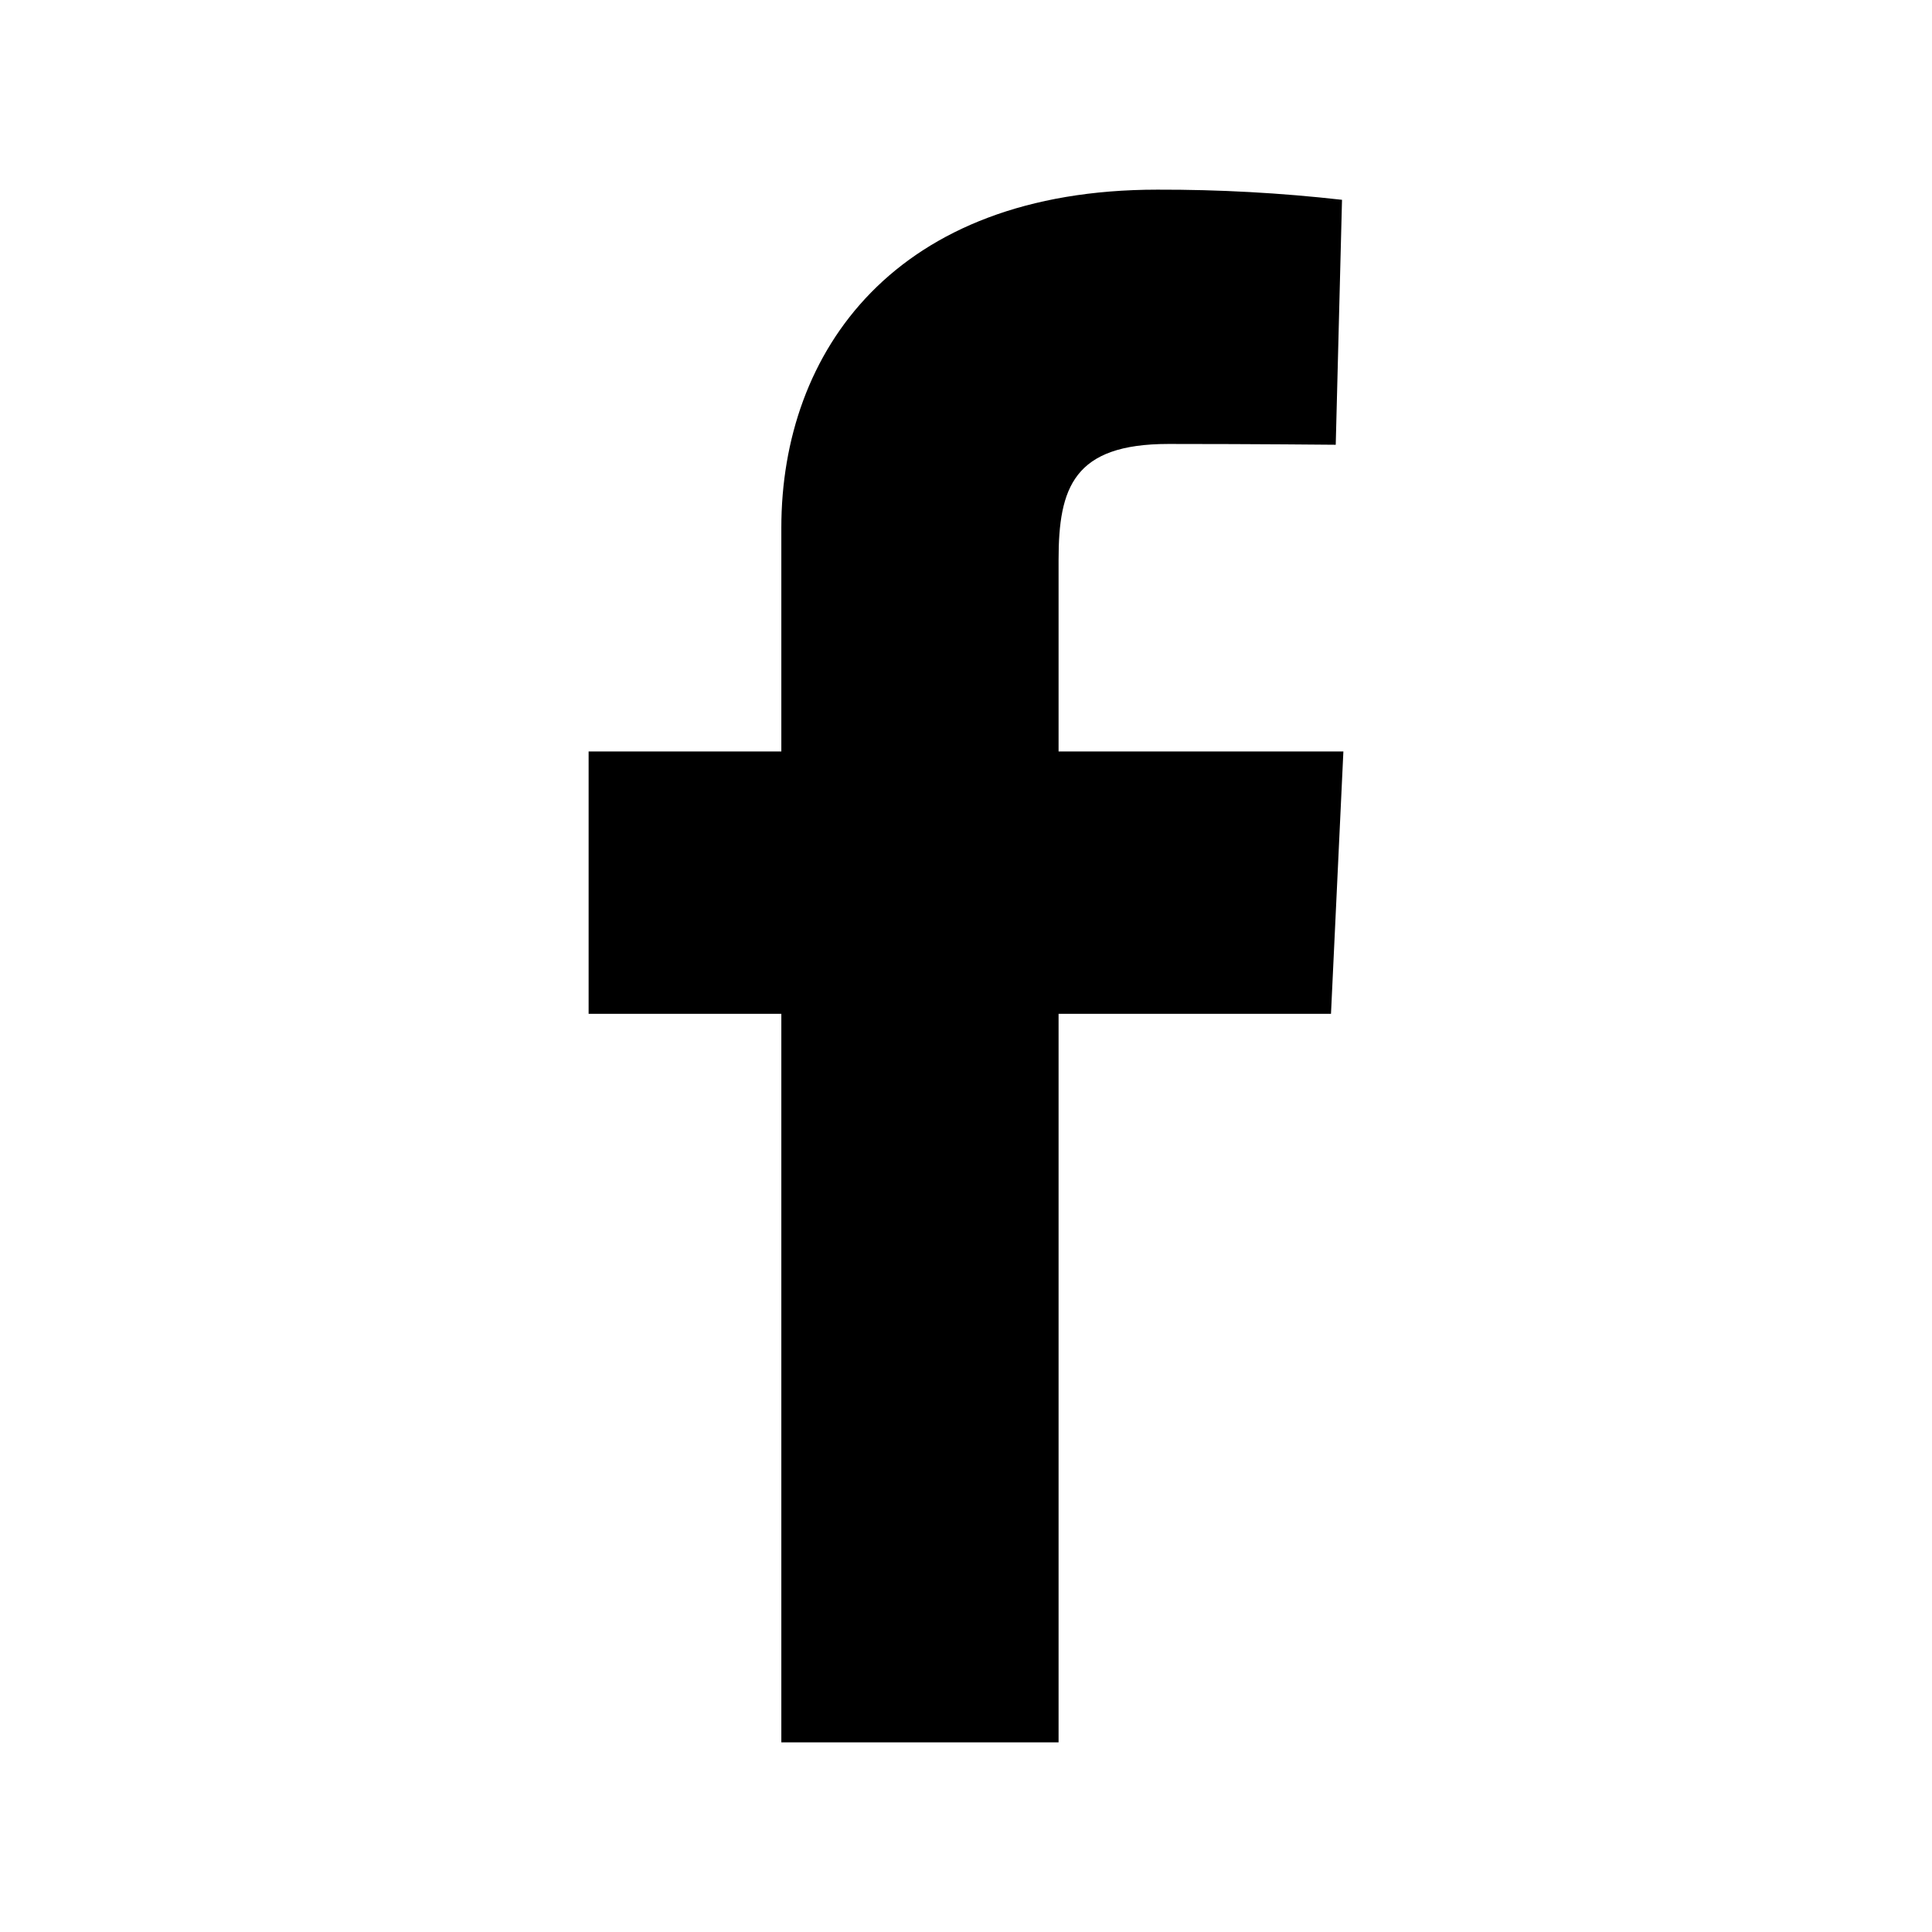
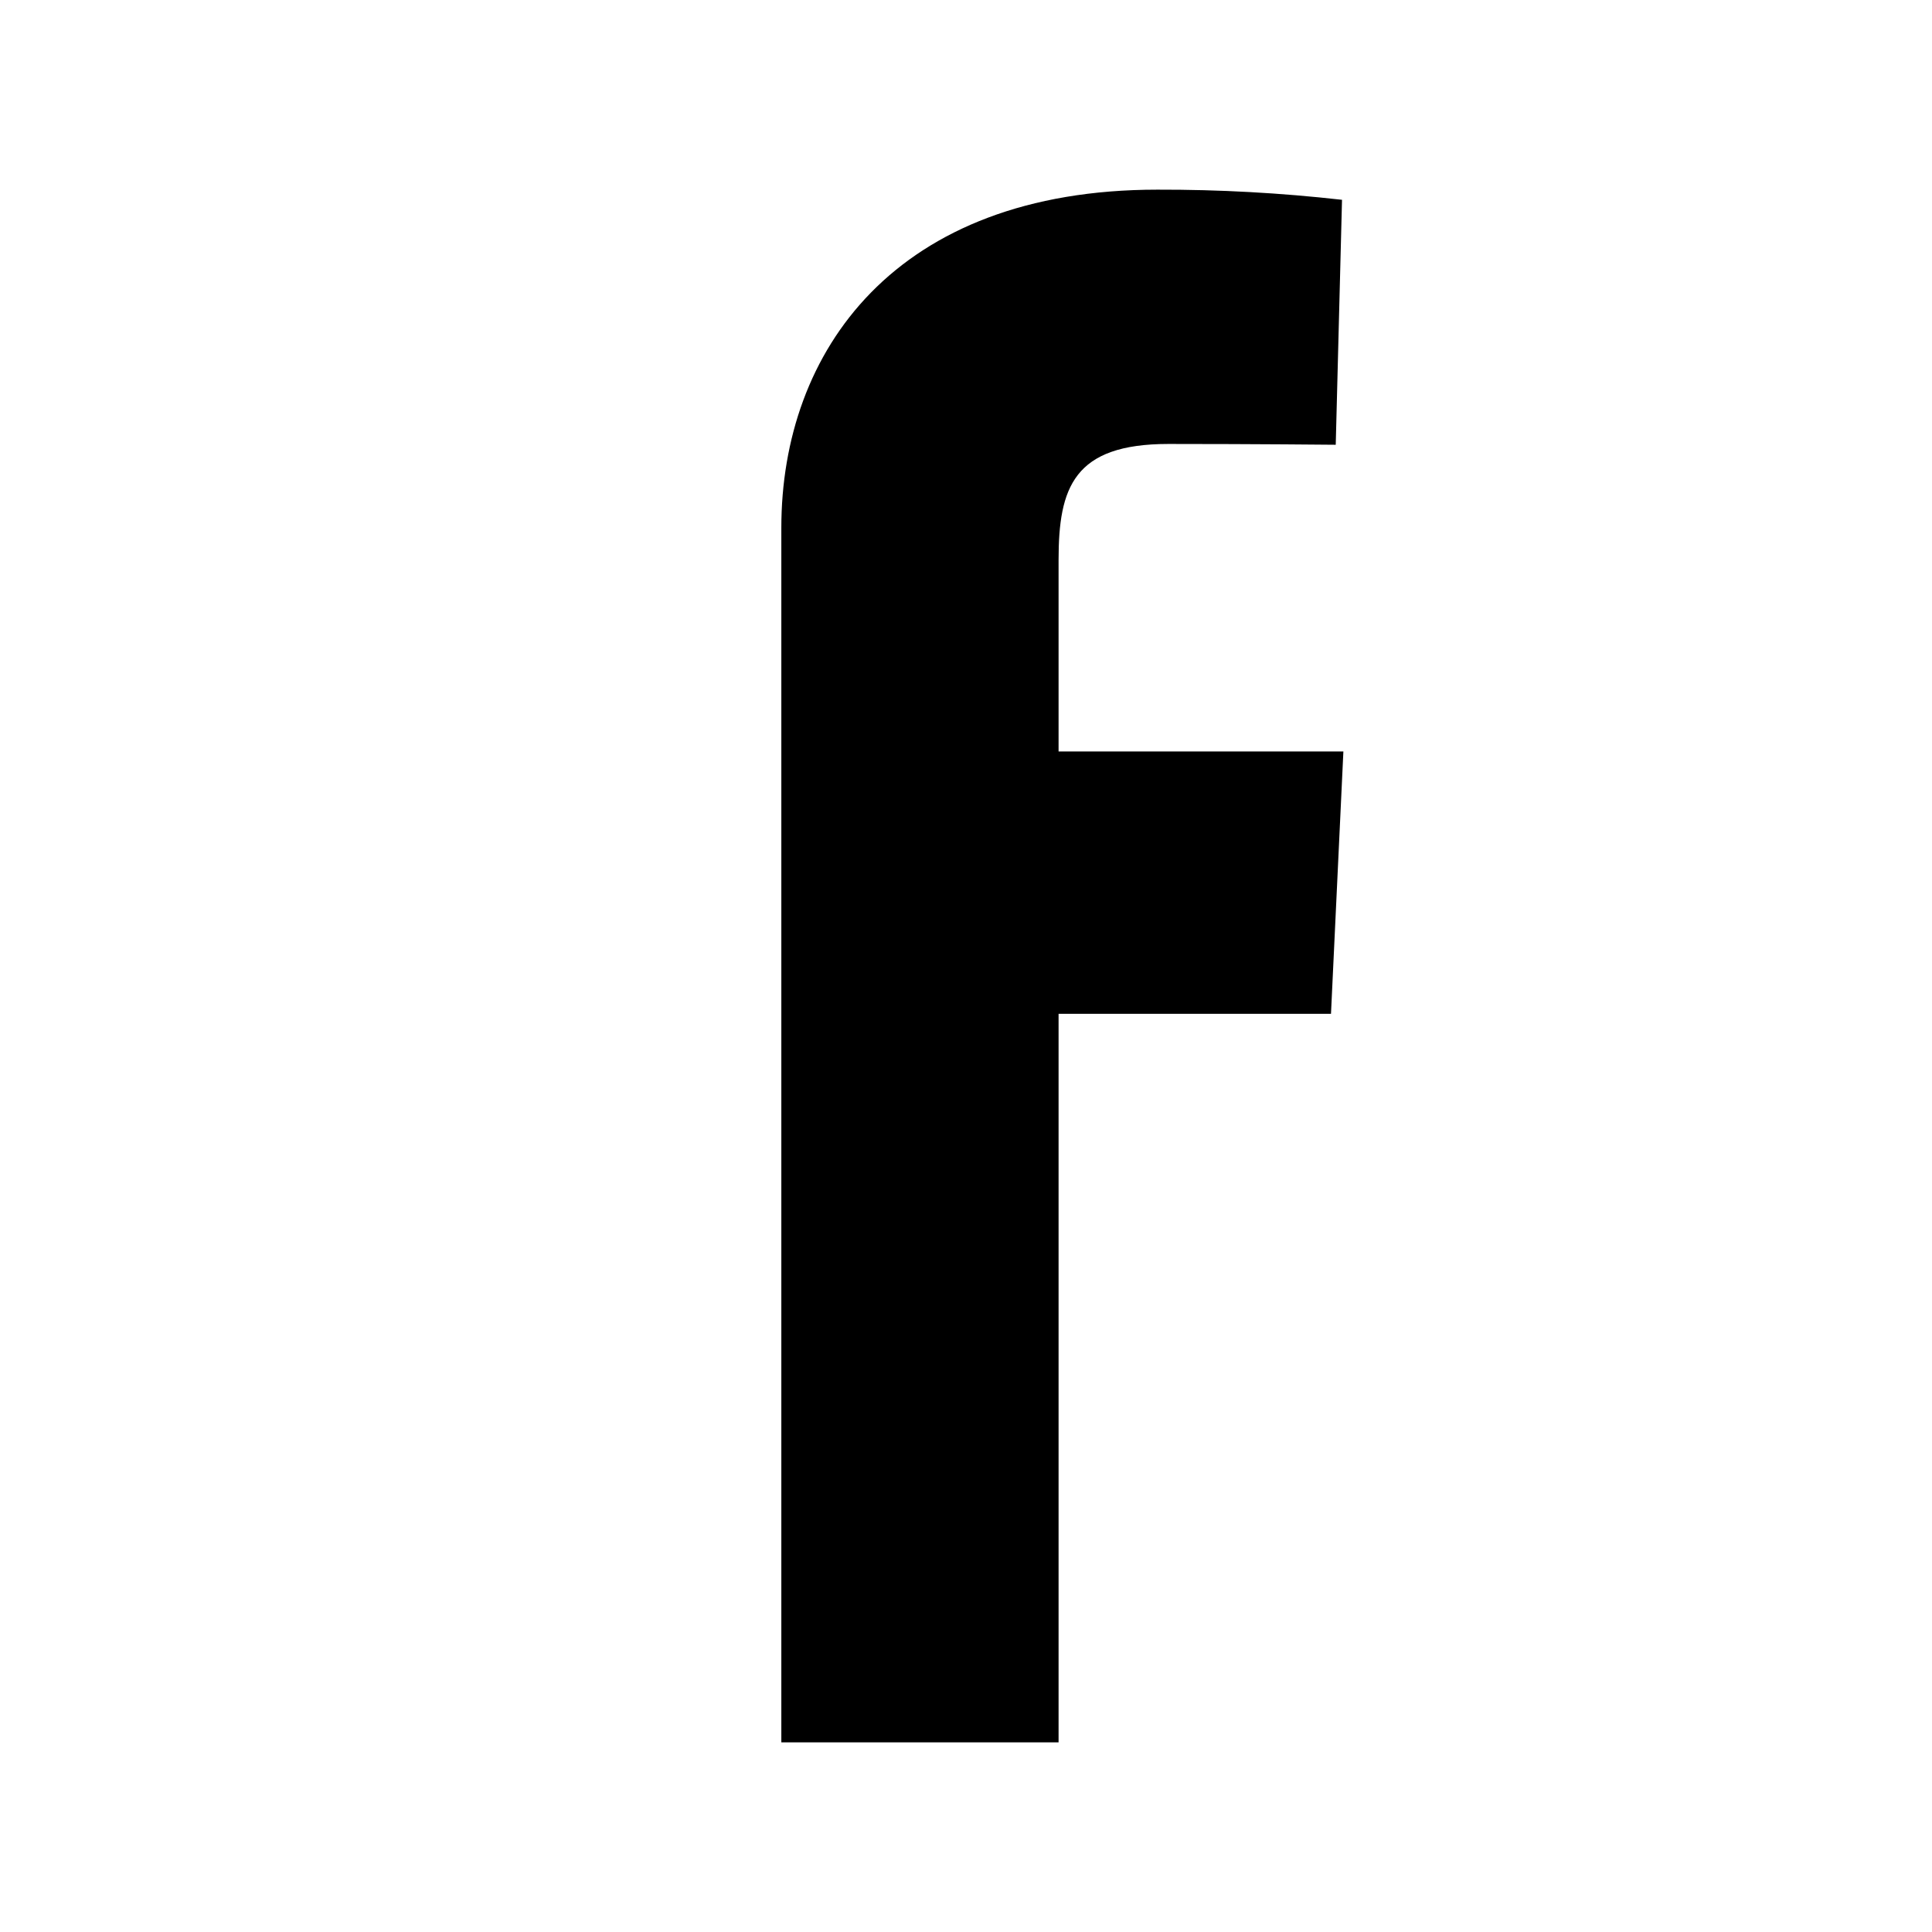
<svg xmlns="http://www.w3.org/2000/svg" width="24" height="24" viewBox="0 0 24 24" fill="none">
-   <path d="M9.706 21.644V12.594H7.312V9.335H9.706V6.556C9.706 4.364 11.12 2.356 14.377 2.356C15.143 2.354 15.909 2.396 16.671 2.482L16.593 5.525C16.593 5.525 15.598 5.515 14.514 5.515C13.338 5.515 13.15 6.056 13.15 6.955V9.335H16.688L16.534 12.594H13.15V21.644H9.706Z" fill="black" />
+   <path d="M9.706 21.644V12.594H7.312H9.706V6.556C9.706 4.364 11.12 2.356 14.377 2.356C15.143 2.354 15.909 2.396 16.671 2.482L16.593 5.525C16.593 5.525 15.598 5.515 14.514 5.515C13.338 5.515 13.15 6.056 13.15 6.955V9.335H16.688L16.534 12.594H13.15V21.644H9.706Z" fill="black" />
</svg>